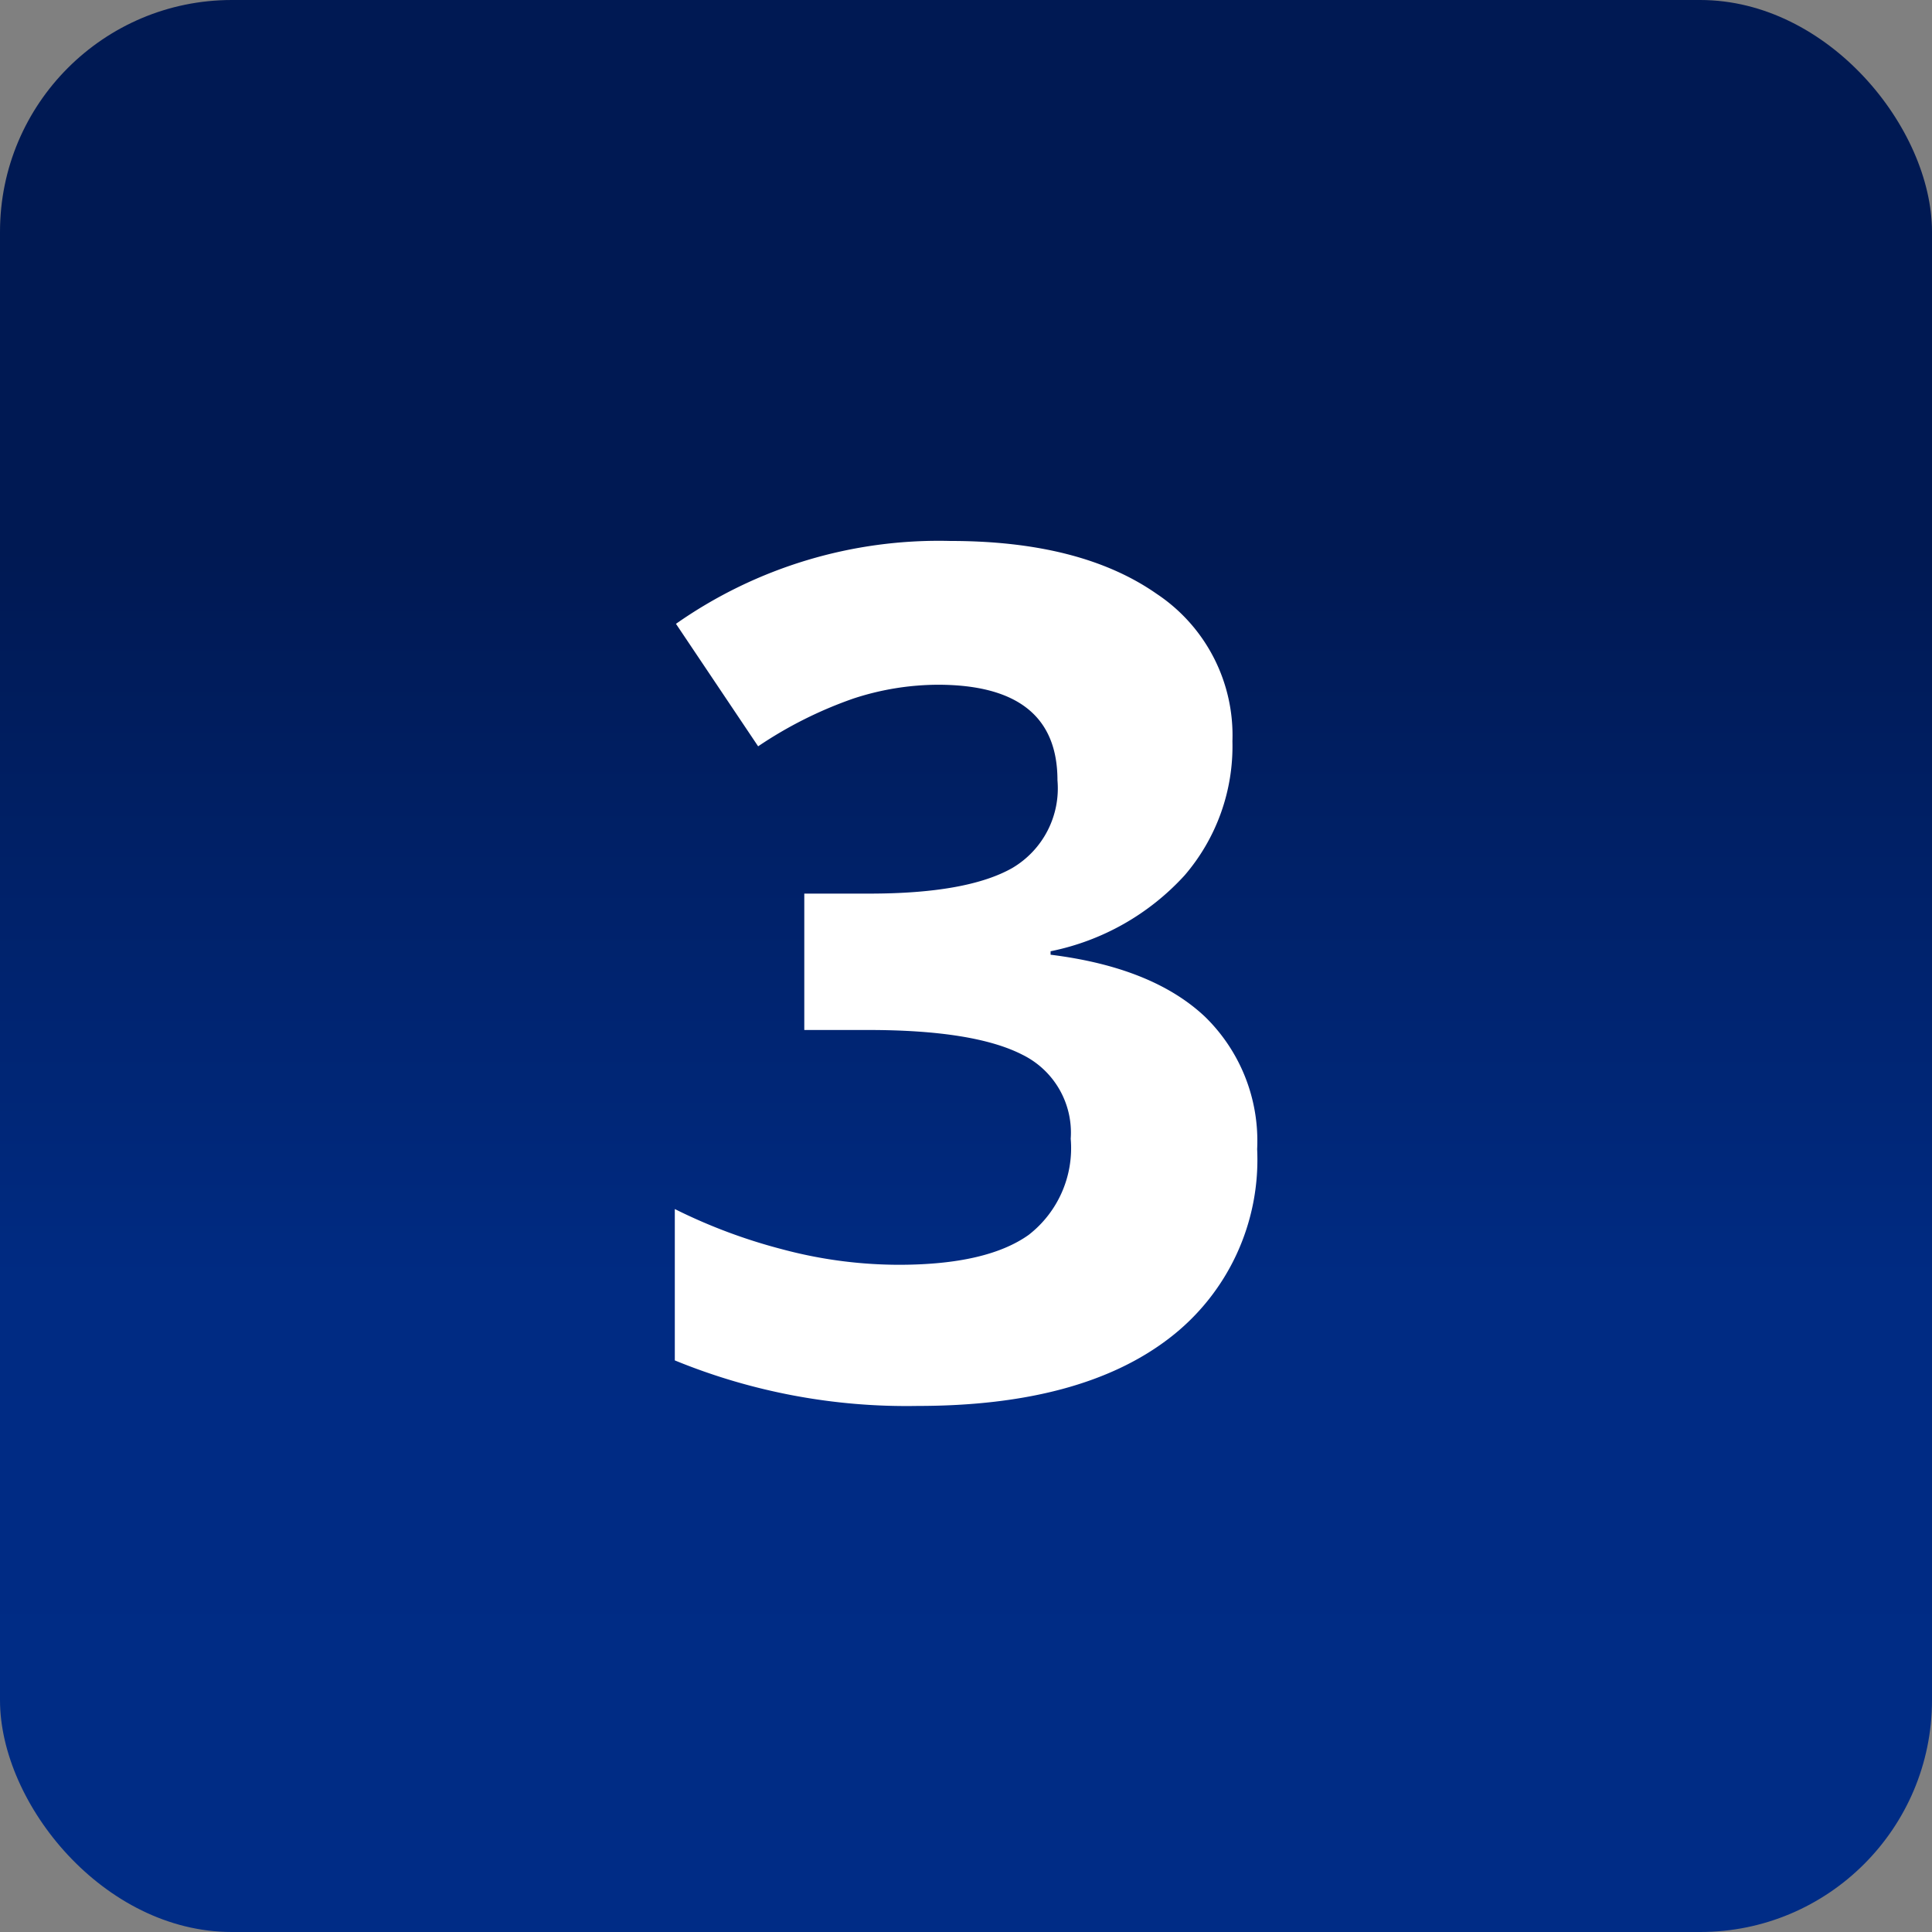
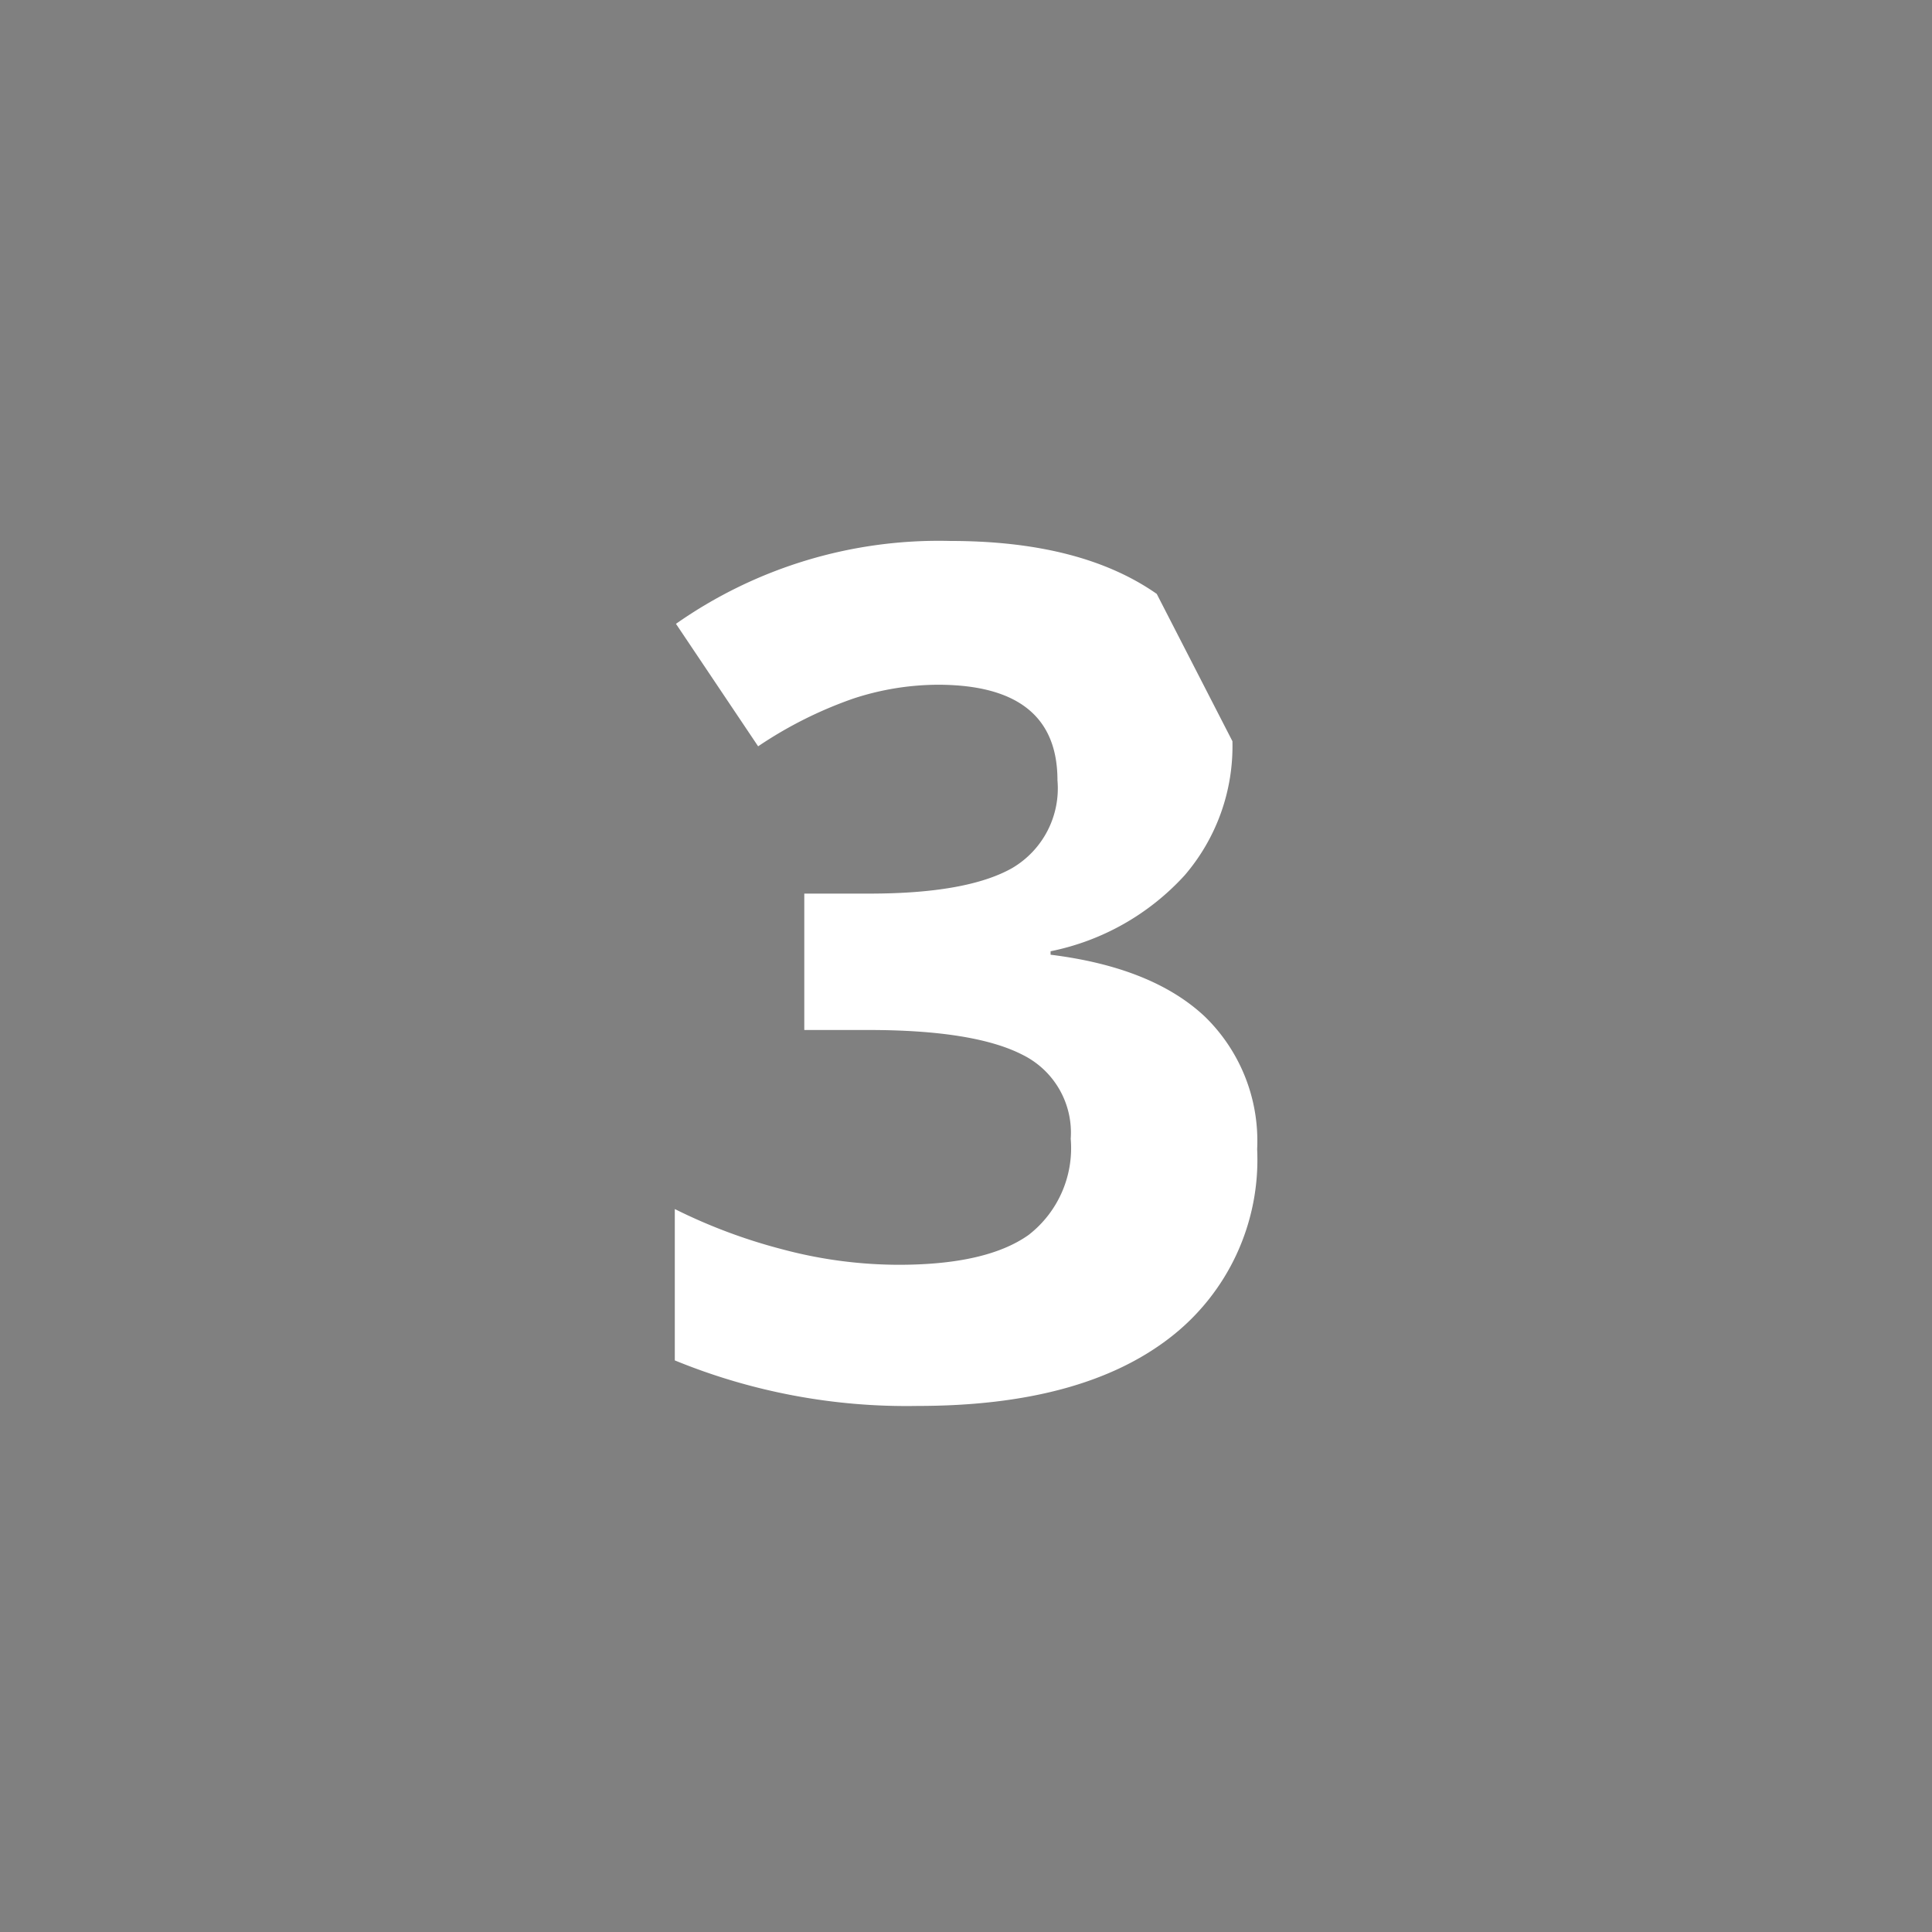
<svg xmlns="http://www.w3.org/2000/svg" width="100" height="100" viewBox="0 0 100 100">
  <rect x="0" y="0" width="100" height="100" fill="#808080" stroke="none" />
  <defs>
    <linearGradient id="linear-gradient" x1="0.5" x2="0.5" y2="1" gradientUnits="objectBoundingBox">
      <stop offset="0" stop-color="#001953" />
      <stop offset="0.286" stop-color="#001953" />
      <stop offset="0.665" stop-color="#002b83" />
      <stop offset="1" stop-color="#002c86" />
    </linearGradient>
  </defs>
  <g id="Group_3162" data-name="Group 3162" transform="translate(12765 3505)">
    <g id="Group_3159" data-name="Group 3159" transform="translate(-15960 -16694)">
      <g id="Group_3153" data-name="Group 3153" transform="translate(365)">
-         <rect id="Rectangle_4478" data-name="Rectangle 4478" width="100" height="100" rx="12" transform="translate(2830 13189)" fill="url(#linear-gradient)" />
-       </g>
+         </g>
    </g>
-     <path id="Path_4924" data-name="Path 4924" d="M31.185-33.806a10.247,10.247,0,0,1-2.472,6.94,12.814,12.814,0,0,1-6.94,3.932v.179q5.272.655,7.982,3.2a8.969,8.969,0,0,1,2.71,6.865A11.632,11.632,0,0,1,27.909-2.9Q23.352.6,14.893.6A31.605,31.605,0,0,1,2.323-1.757V-9.591a28.408,28.408,0,0,0,5.57,2.085,23.438,23.438,0,0,0,6.017.8q4.557,0,6.731-1.549a5.684,5.684,0,0,0,2.174-4.974,4.492,4.492,0,0,0-2.5-4.349q-2.5-1.281-7.982-1.281H9.025v-7.059h3.366q5.063,0,7.4-1.325a4.786,4.786,0,0,0,2.338-4.542q0-4.944-6.2-4.944a14.178,14.178,0,0,0-4.364.715,21.315,21.315,0,0,0-4.929,2.472L2.383-39.882A23.666,23.666,0,0,1,16.59-44.171q6.761,0,10.678,2.74A8.788,8.788,0,0,1,31.185-33.806Z" transform="translate(-12732.395 -3432.829)" fill="#fff" />
+     <path id="Path_4924" data-name="Path 4924" d="M31.185-33.806a10.247,10.247,0,0,1-2.472,6.94,12.814,12.814,0,0,1-6.94,3.932v.179q5.272.655,7.982,3.2a8.969,8.969,0,0,1,2.71,6.865A11.632,11.632,0,0,1,27.909-2.9Q23.352.6,14.893.6A31.605,31.605,0,0,1,2.323-1.757V-9.591a28.408,28.408,0,0,0,5.57,2.085,23.438,23.438,0,0,0,6.017.8q4.557,0,6.731-1.549a5.684,5.684,0,0,0,2.174-4.974,4.492,4.492,0,0,0-2.5-4.349q-2.5-1.281-7.982-1.281H9.025v-7.059h3.366q5.063,0,7.4-1.325a4.786,4.786,0,0,0,2.338-4.542q0-4.944-6.2-4.944a14.178,14.178,0,0,0-4.364.715,21.315,21.315,0,0,0-4.929,2.472L2.383-39.882A23.666,23.666,0,0,1,16.59-44.171q6.761,0,10.678,2.74Z" transform="translate(-12732.395 -3432.829)" fill="#fff" />
  </g>
</svg>